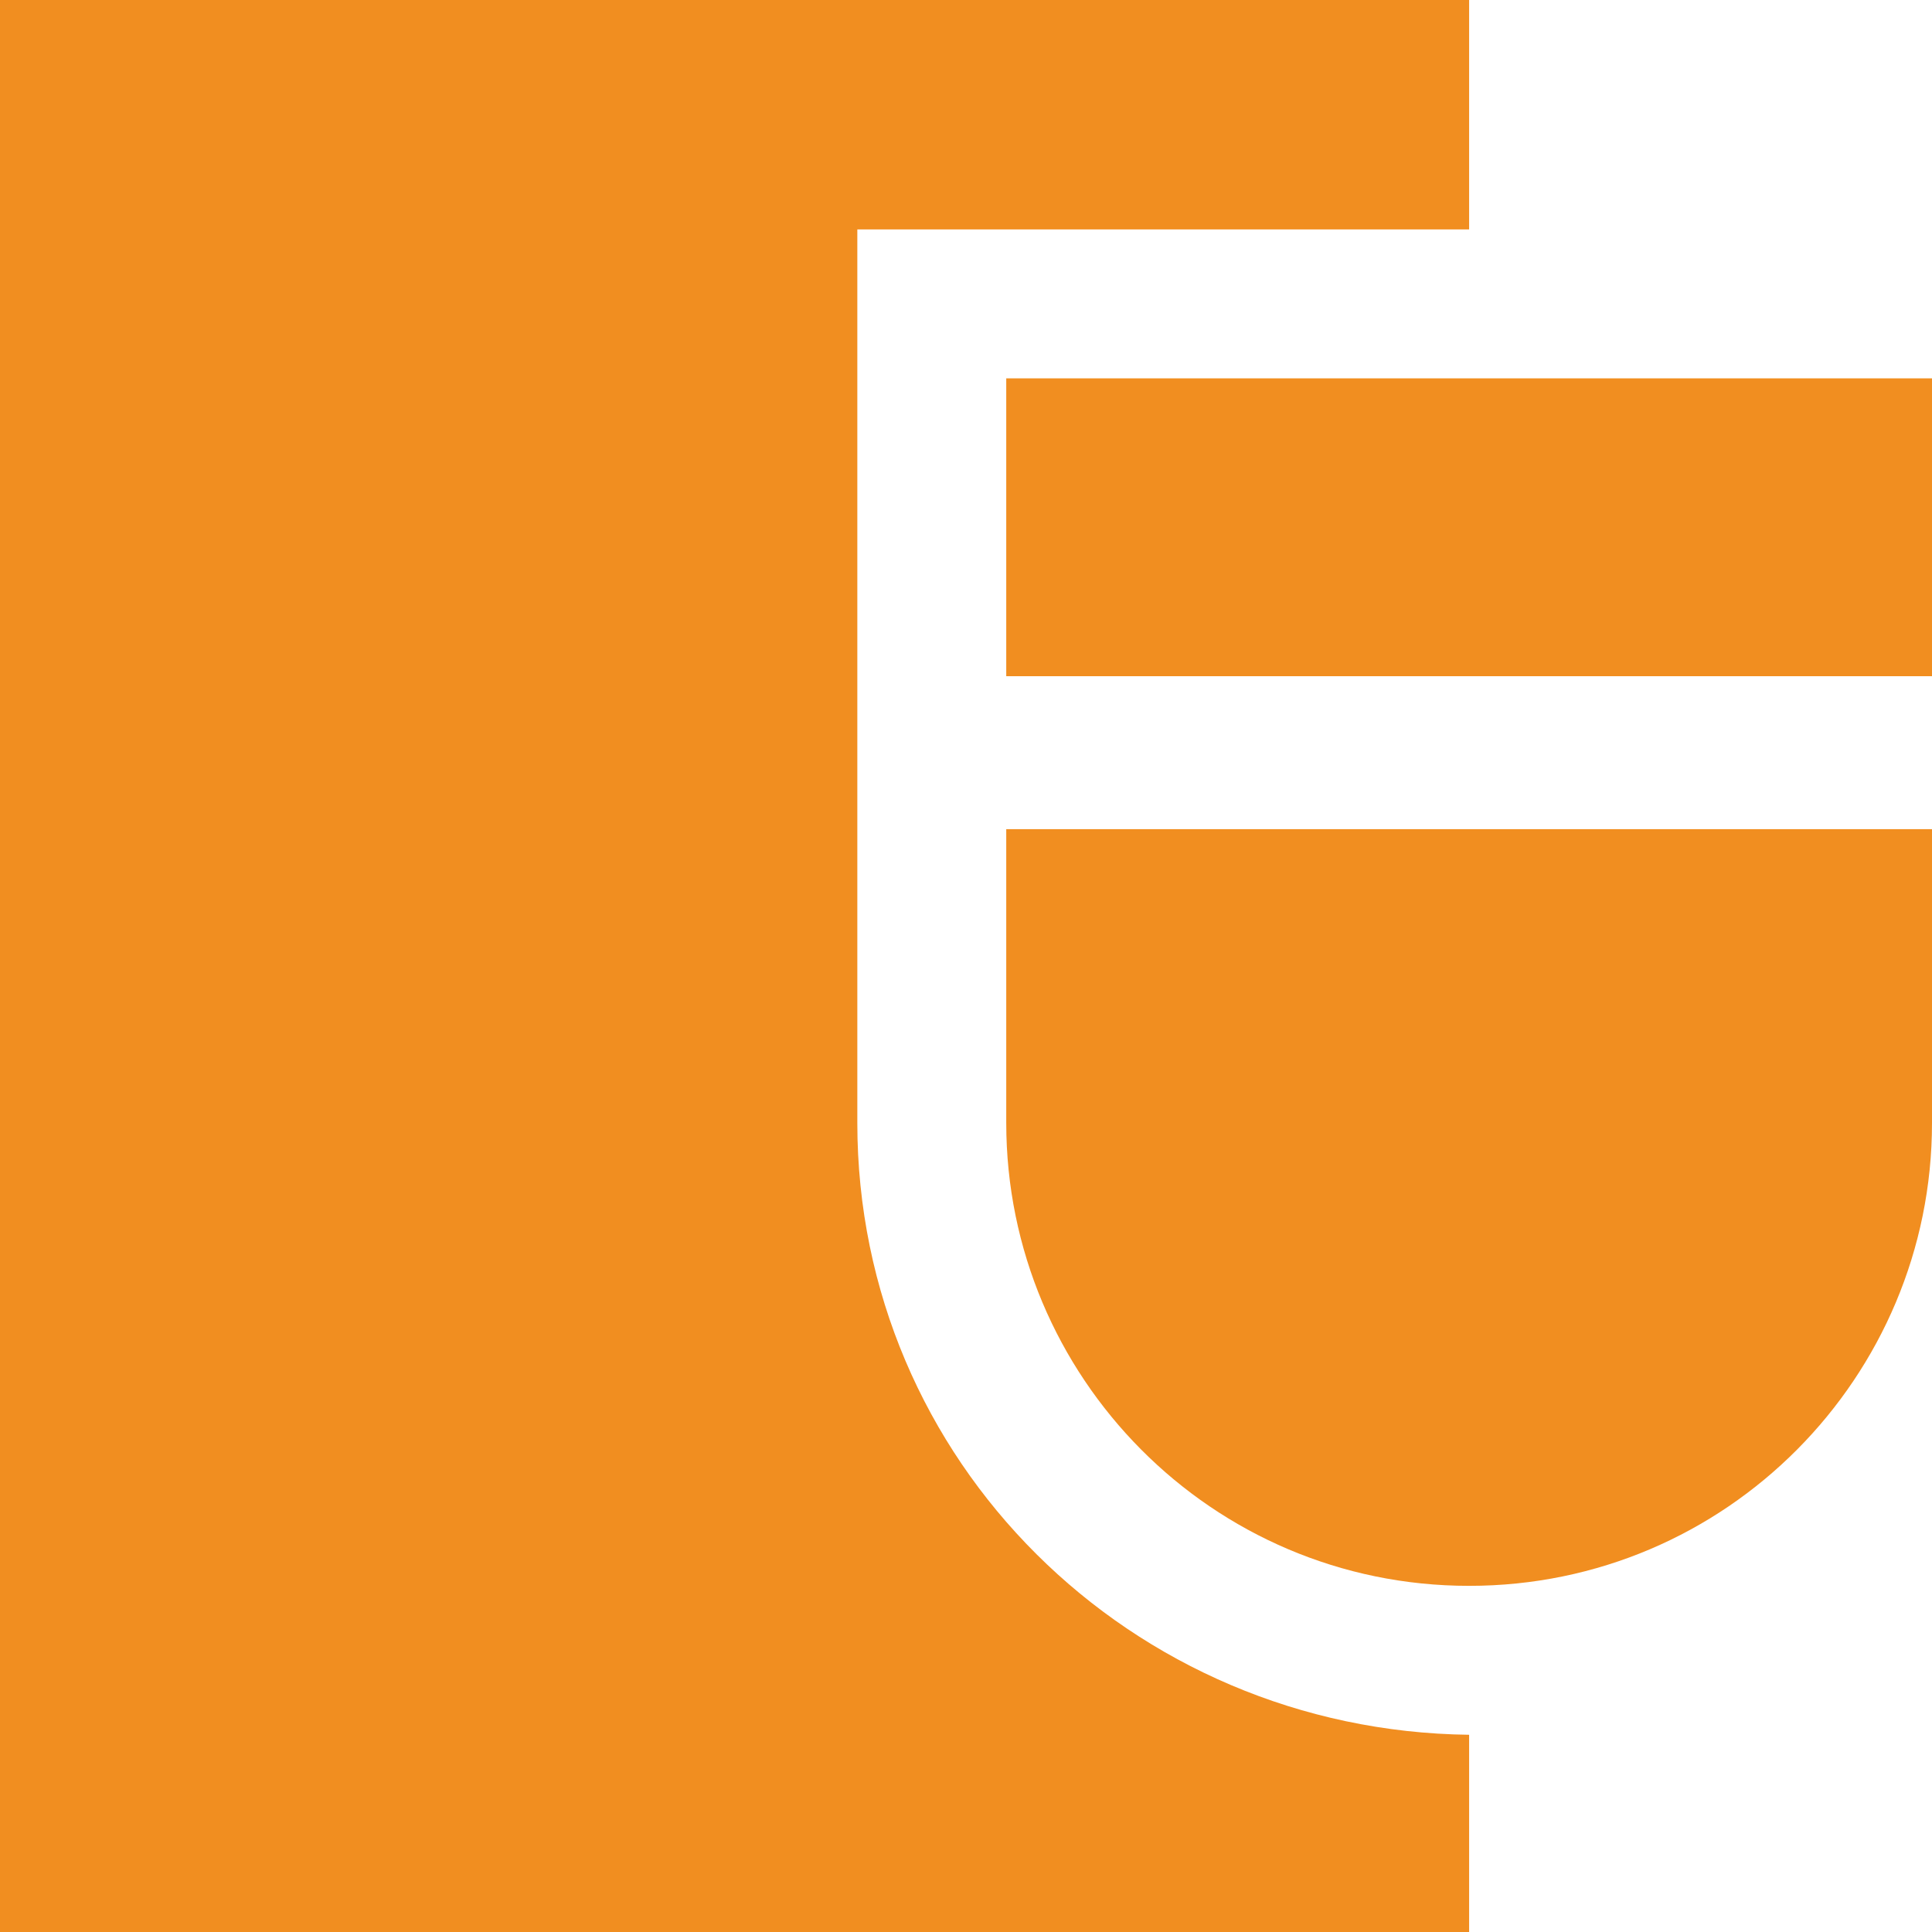
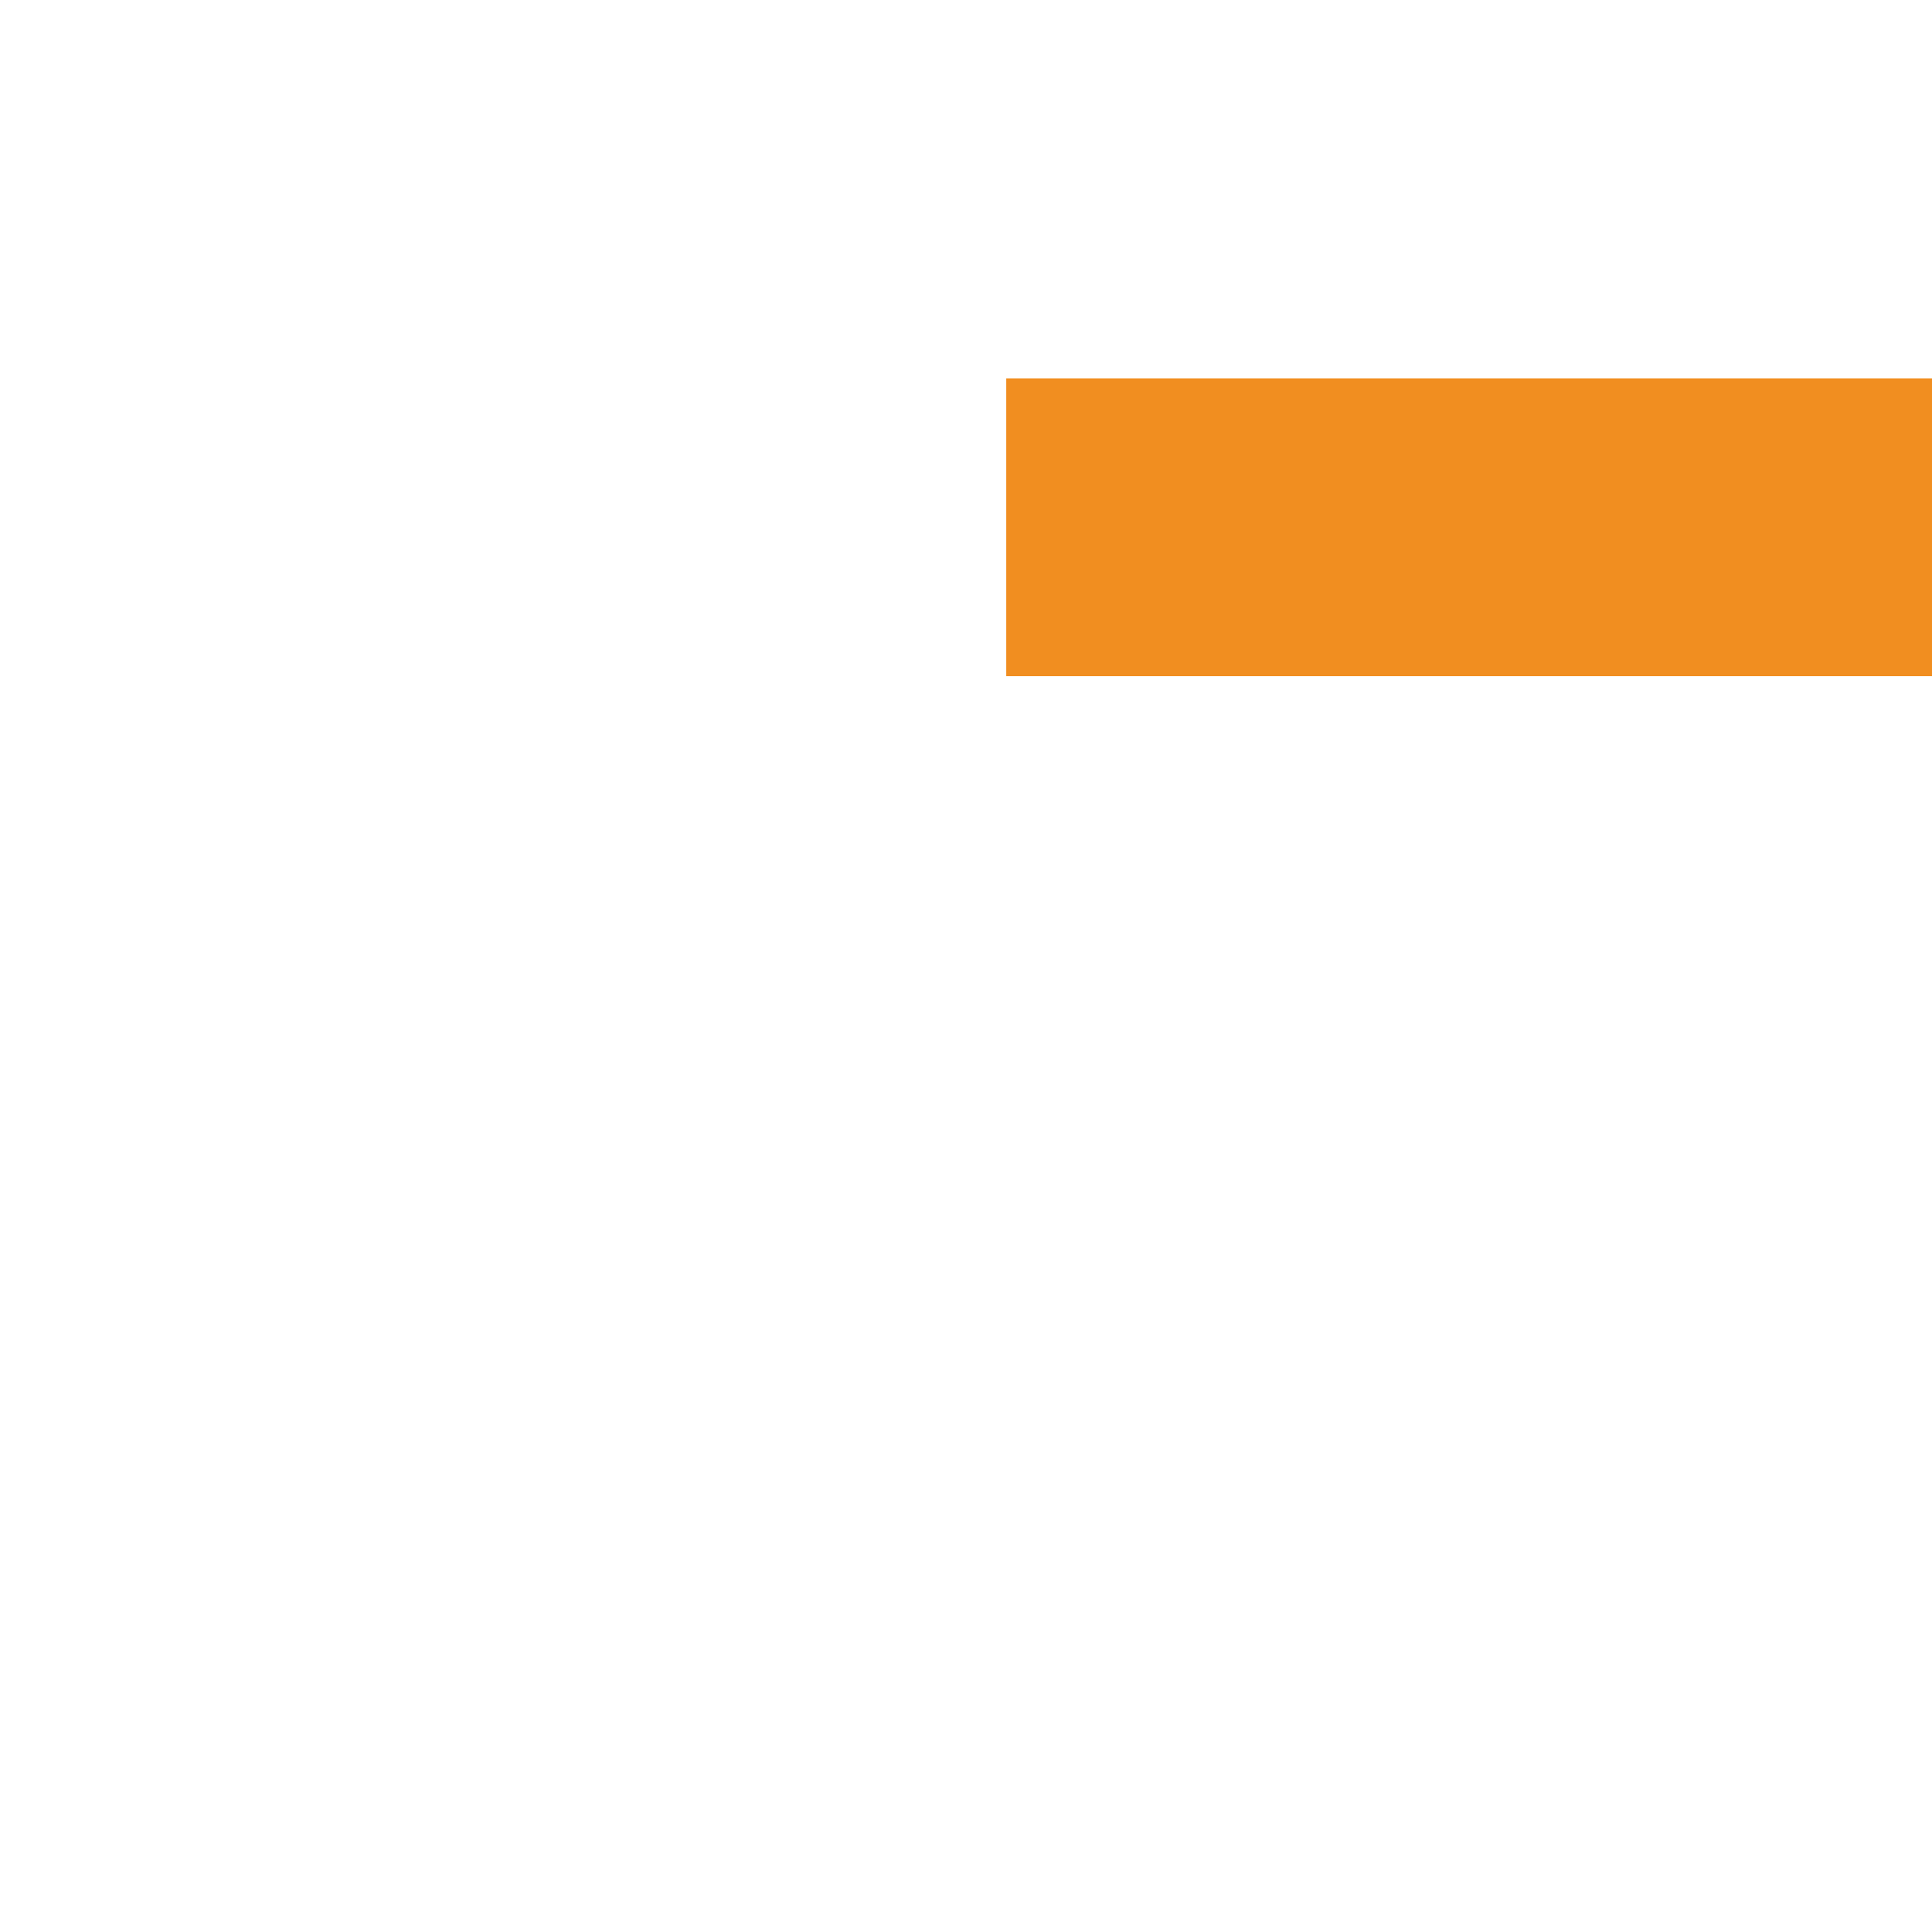
<svg xmlns="http://www.w3.org/2000/svg" version="1.1" id="Layer_1" x="0px" y="0px" viewBox="0 0 48 48" style="enable-background:new 0 0 48 48;" xml:space="preserve">
  <style type="text/css">
	.st0{fill:#F18E20;}
</style>
  <g id="Group_71">
-     <path id="Path_50" class="st0" d="M21.3,27.9V5.7h15.2V0H0v48h36.5v-4.9C28.1,43,21.3,36.3,21.3,27.9" />
-     <path id="Path_51" class="st0" d="M25,27.9c0,6.3,5.1,11.5,11.5,11.5S48,34.2,48,27.9v-7.3H25V27.9z" />
    <rect id="Rectangle_136" x="25" y="9.4" class="st0" width="23" height="7.4" />
  </g>
</svg>